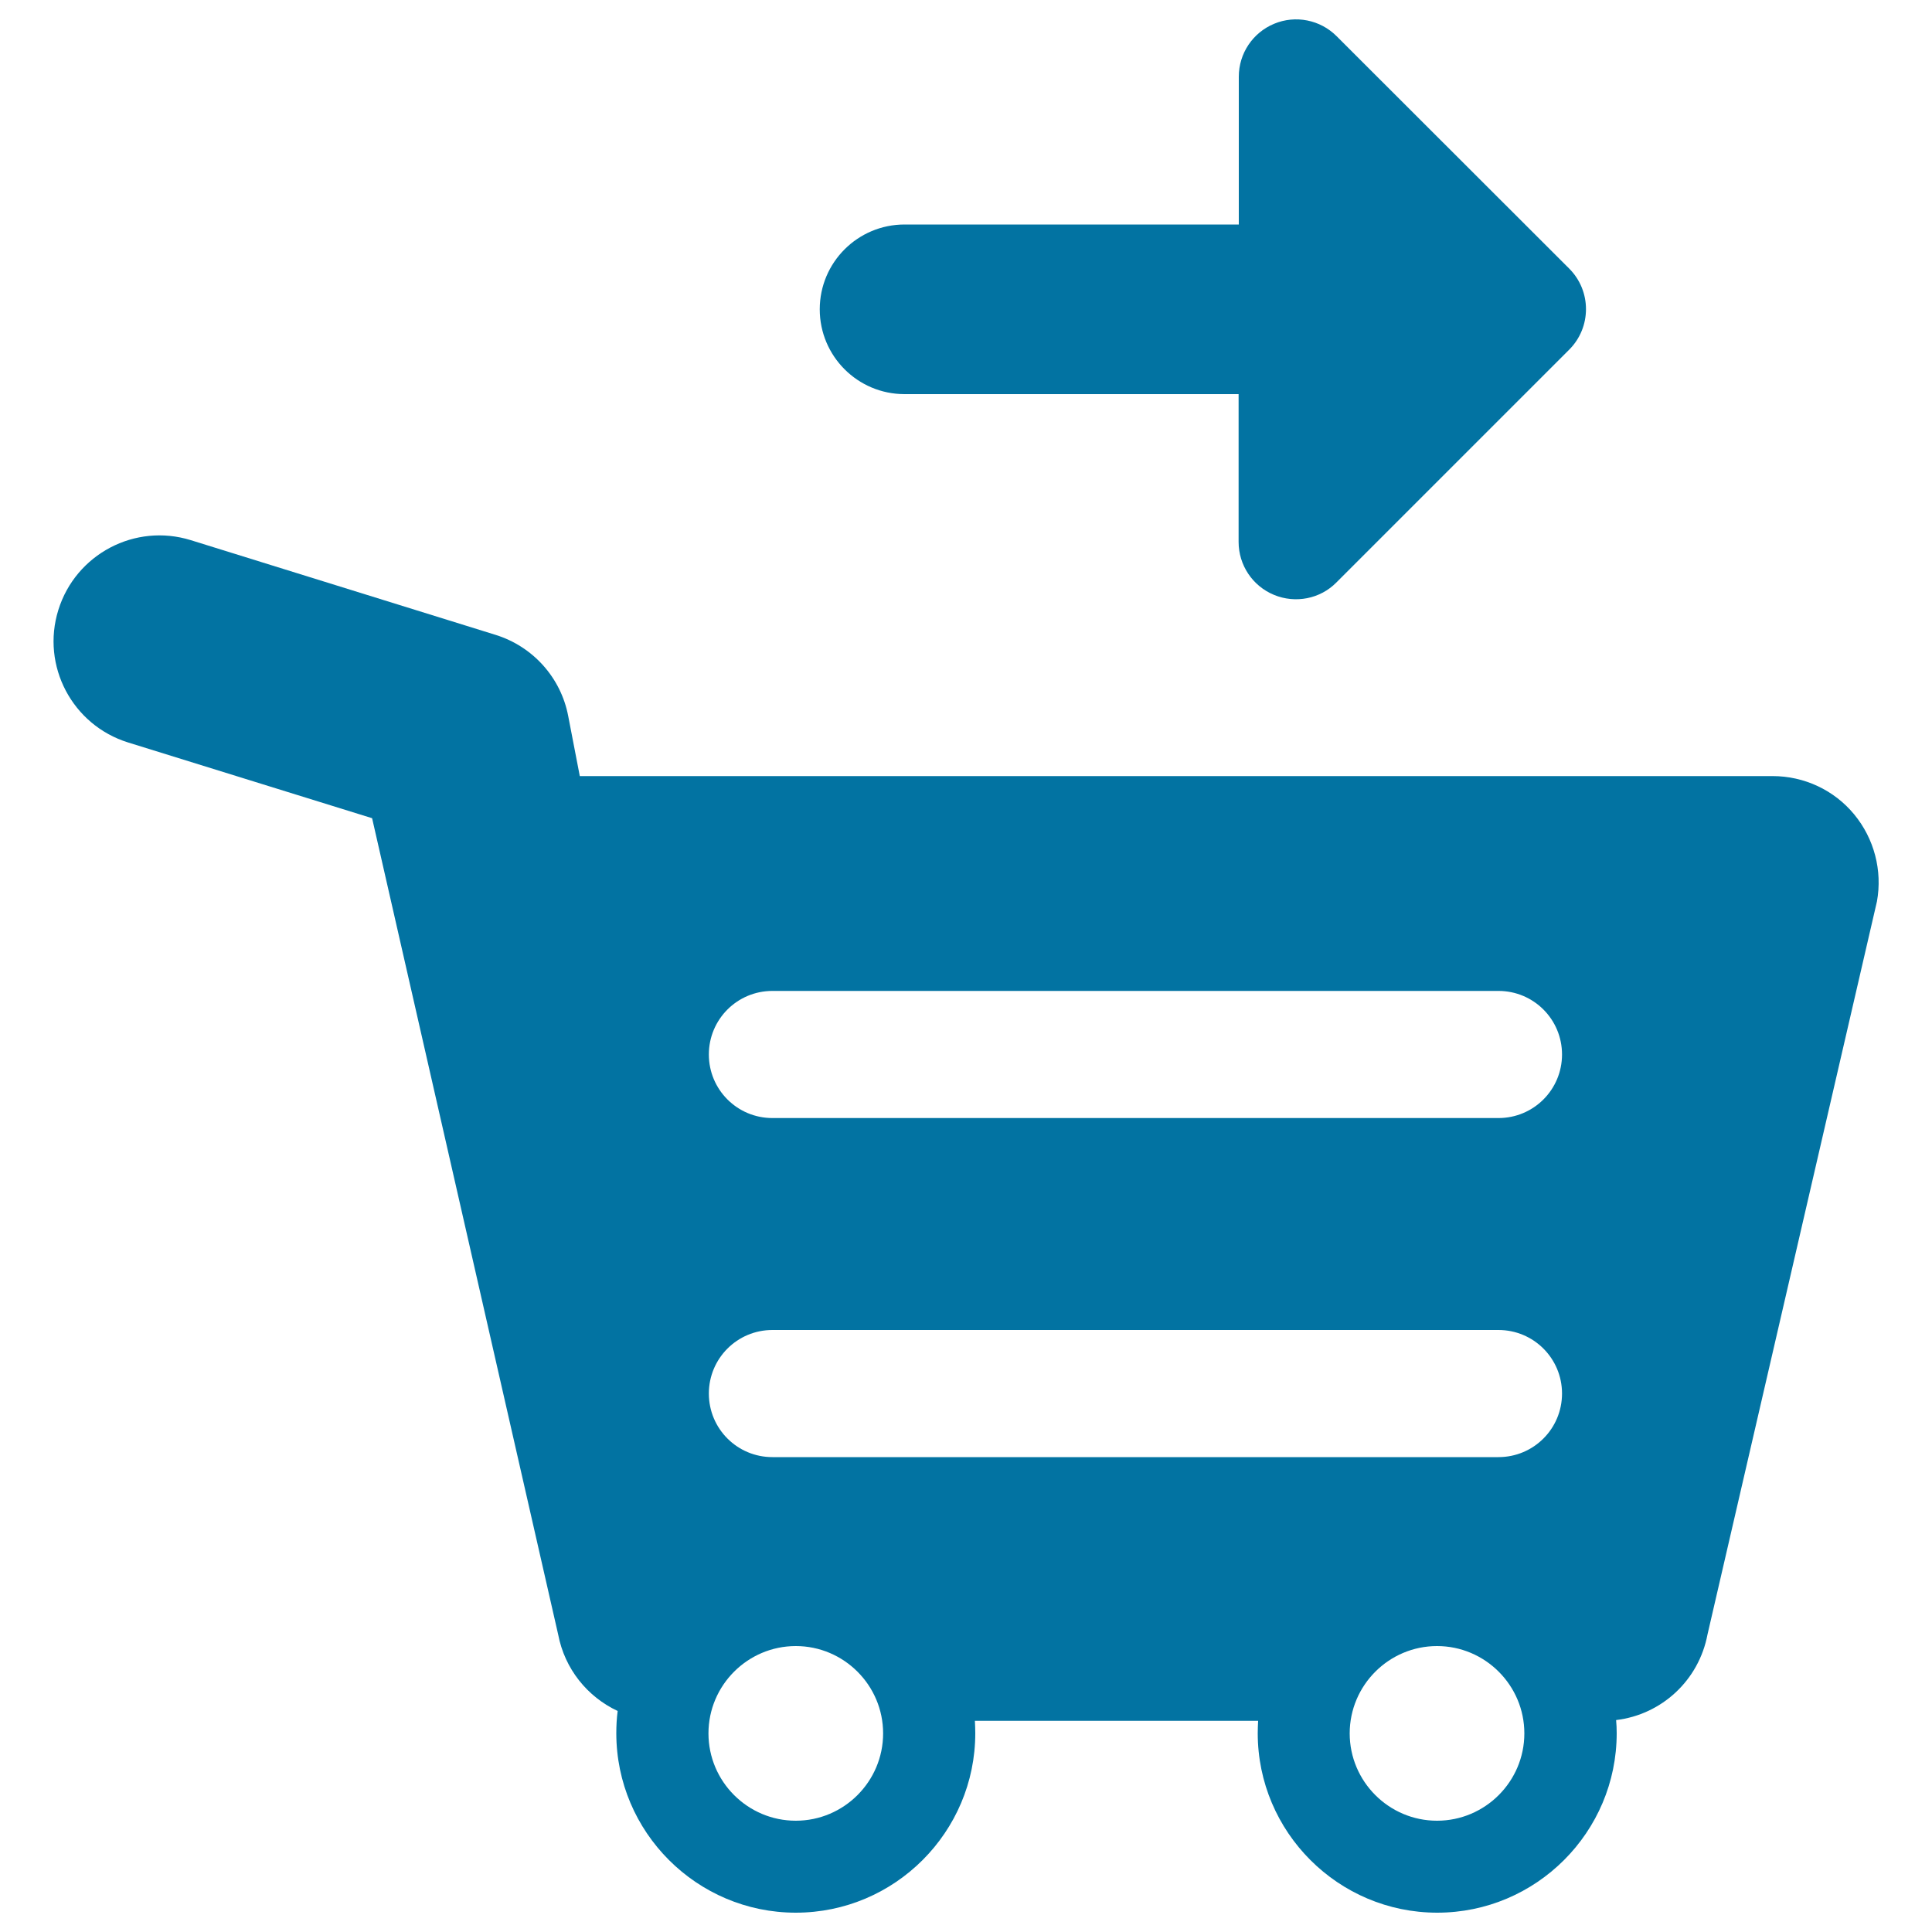
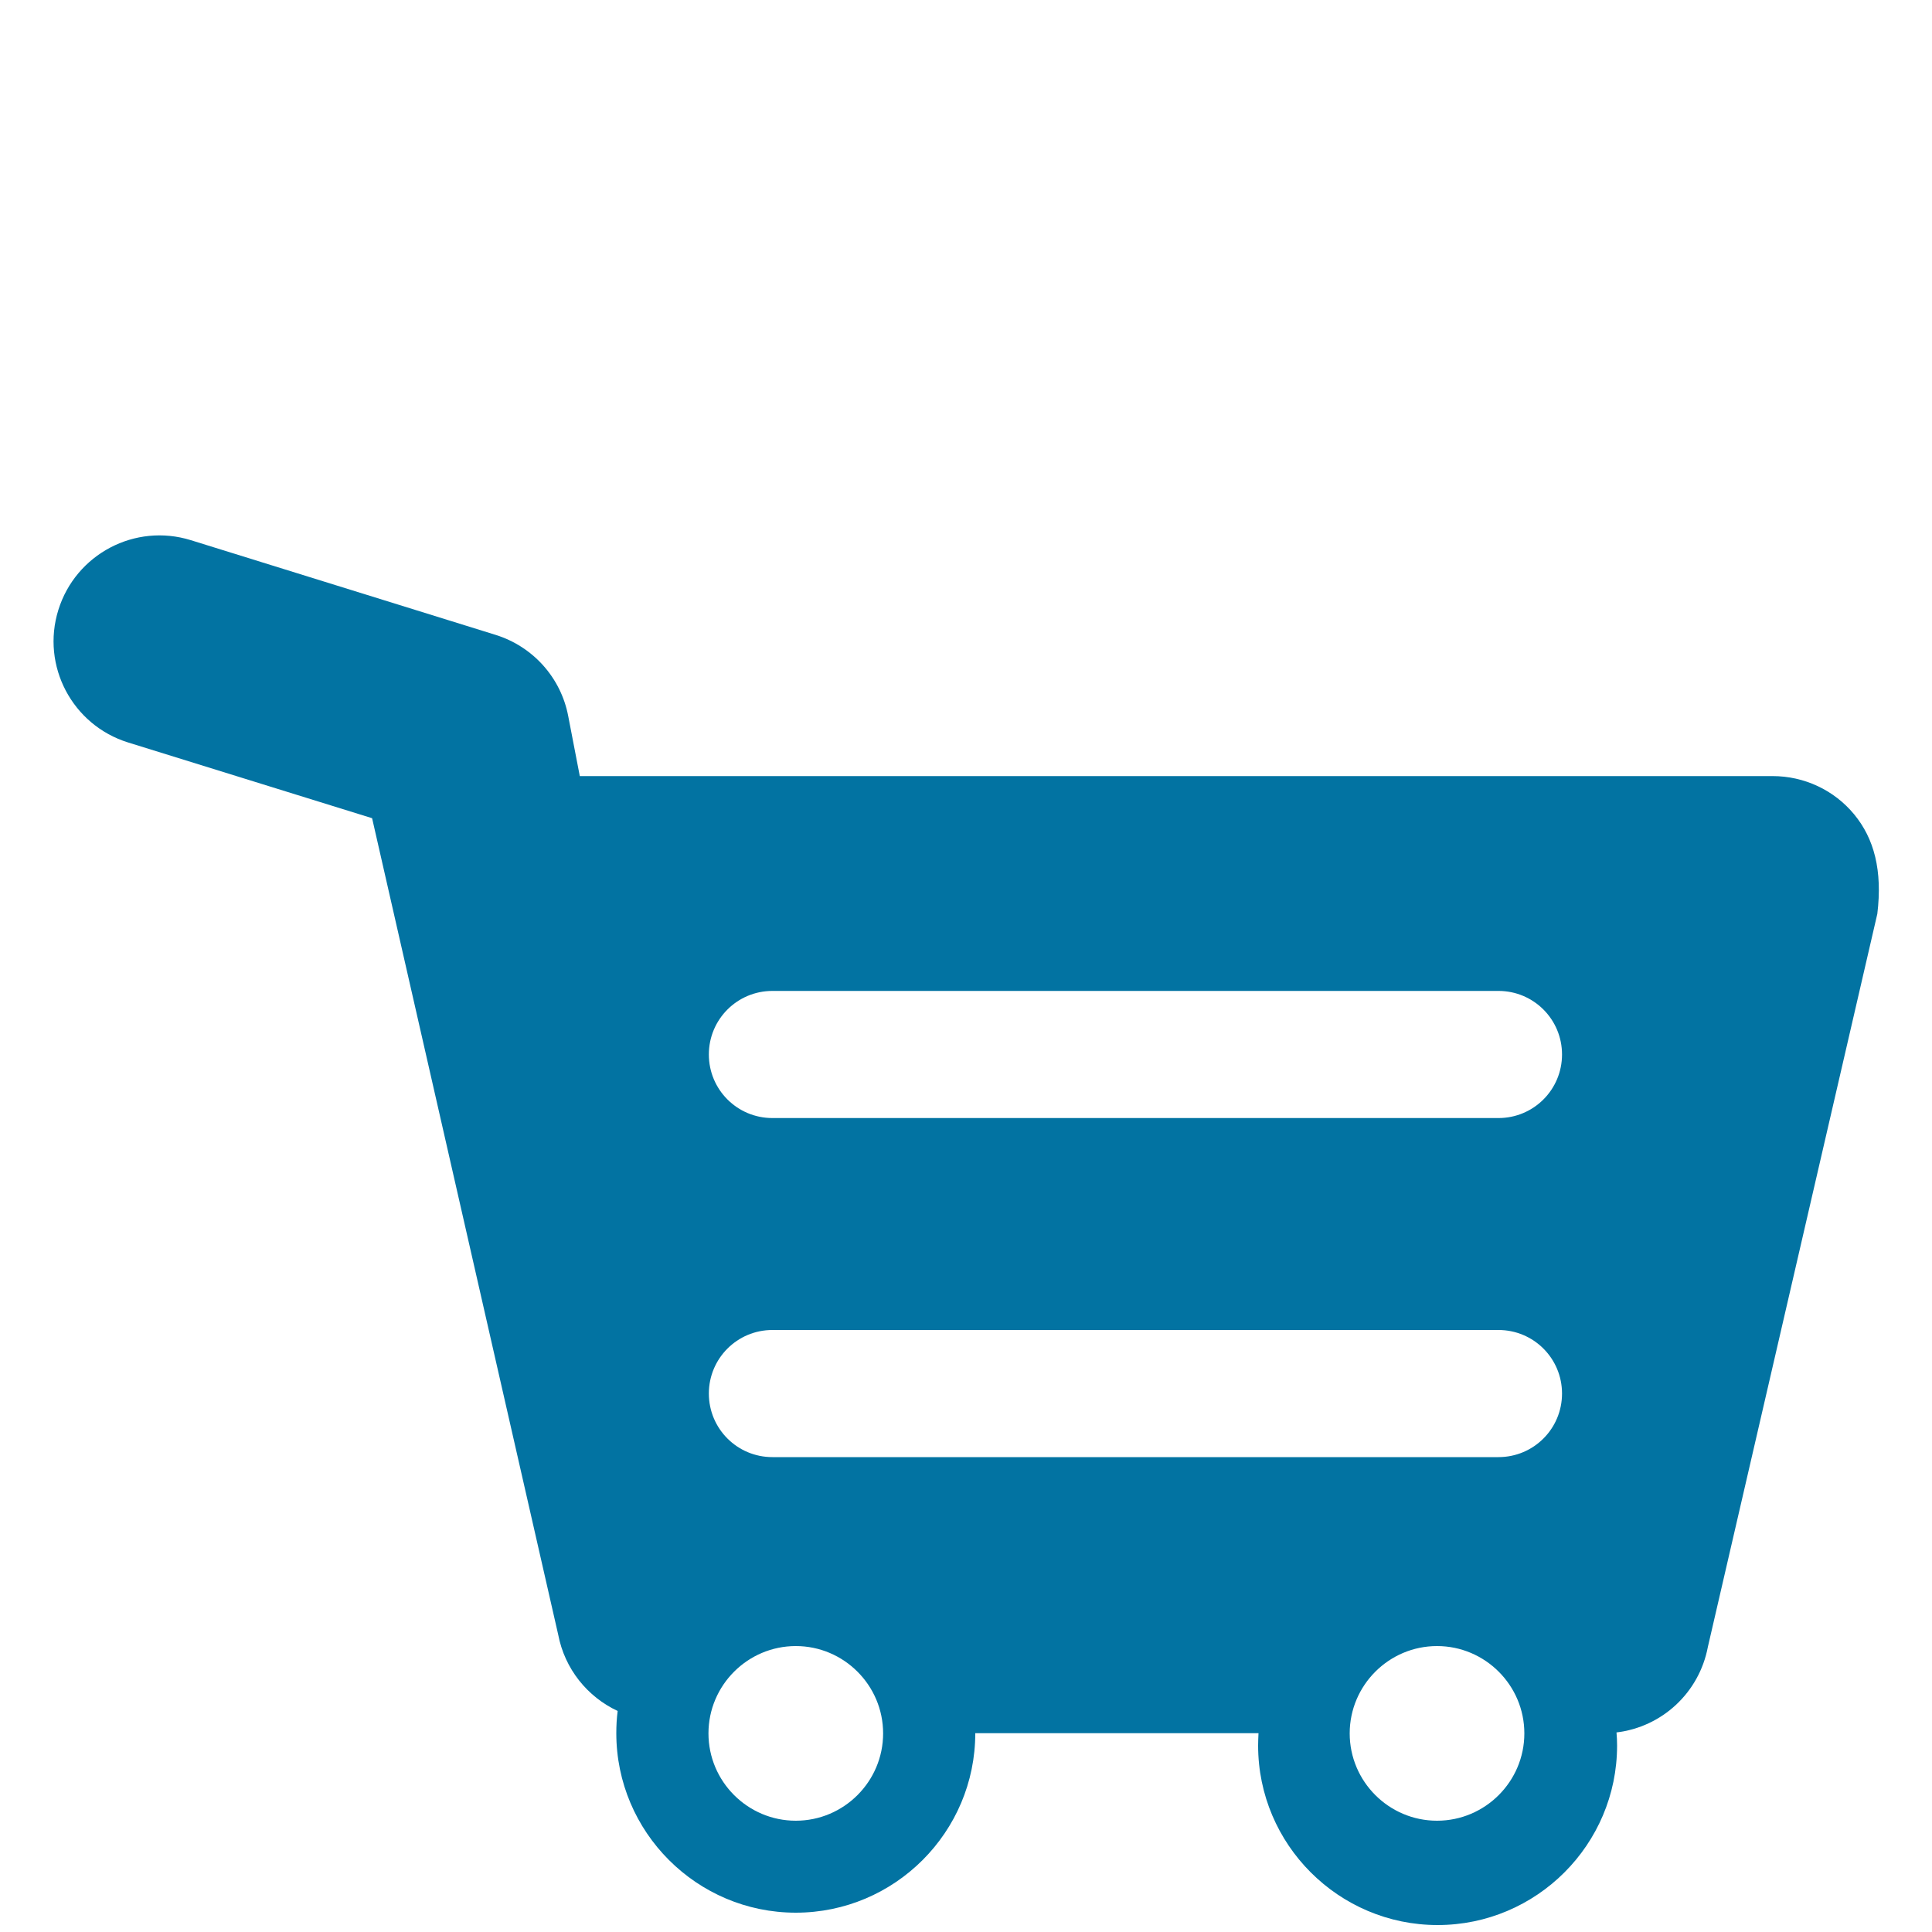
<svg xmlns="http://www.w3.org/2000/svg" viewBox="0 0 1000 1000" style="fill:#0273a2">
  <title>Shopping Cart Sign SVG icon</title>
  <g>
    <g>
-       <path d="M959.7,421.5c-10.4-12.6-25.9-19.8-42.2-19.8H300.1l-6-31.1c-3.8-19.9-18.3-36-37.6-42L98.8,279.6c-28.9-9-59.6,7.2-68.6,36.1c-9,28.9,7.2,59.6,36.1,68.6l126.3,39.2l96.3,422.5c3.4,17.9,15.2,32.3,30.8,39.6c-0.5,3.8-0.7,7.6-0.7,11.5c0,51.2,41.7,92.9,92.9,92.9c51.2,0,92.9-41.7,92.9-92.9c0-2.1-0.1-4.3-0.2-6.4h146.6c-0.1,2.1-0.2,4.2-0.2,6.4c0,51.2,41.7,92.9,92.9,92.9c51.2,0,92.9-41.7,92.9-92.9c0-2.3-0.1-4.6-0.3-6.8c23.5-2.8,42.8-20.5,47.3-44.3l87.7-379.4C974.4,450.6,970.1,434.1,959.7,421.5z M411.9,942.4c-24.9,0-45.2-20.3-45.2-45.2c0-24.9,20.3-45.2,45.2-45.2c24.9,0,45.2,20.3,45.2,45.2C457.1,922.1,436.8,942.4,411.9,942.4z M743.8,942.4c-24.9,0-45.2-20.3-45.2-45.2c0-24.9,20.3-45.2,45.2-45.2c24.9,0,45.2,20.3,45.2,45.2C789,922.1,768.7,942.4,743.8,942.4z M775.6,754.2H399.8c-18.2,0-32.9-14.7-32.9-32.9c0-18.2,14.7-32.9,32.9-32.9h375.8c18.2,0,32.9,14.7,32.9,32.9C808.5,739.5,793.8,754.2,775.6,754.2z M775.6,578.7H399.8c-18.2,0-32.9-14.7-32.9-32.9c0-18.2,14.7-32.9,32.9-32.9h375.8c18.2,0,32.9,14.7,32.9,32.9C808.5,564,793.8,578.7,775.6,578.7z" />
-       <path d="M812.2,181c5.8-5.8,8.7-13.4,8.7-21c0-7.6-2.9-15.2-8.7-21L691.8,18.7c-8.5-8.5-21.3-11-32.3-6.4c-11.1,4.6-18.3,15.4-18.3,27.4v76.5H468.2c-24.2,0-43.9,19.6-43.9,43.9c0,24.2,19.6,43.9,43.9,43.9h172.9v76.5c0,12,7.2,22.8,18.3,27.4c11.1,4.6,23.9,2.1,32.3-6.4L812.2,181z" />
+       <path d="M959.7,421.5c-10.4-12.6-25.9-19.8-42.2-19.8H300.1l-6-31.1c-3.8-19.9-18.3-36-37.6-42L98.8,279.6c-28.9-9-59.6,7.2-68.6,36.1c-9,28.9,7.2,59.6,36.1,68.6l126.3,39.2l96.3,422.5c3.4,17.9,15.2,32.3,30.8,39.6c-0.5,3.8-0.7,7.6-0.7,11.5c0,51.2,41.7,92.9,92.9,92.9c51.2,0,92.9-41.7,92.9-92.9h146.6c-0.1,2.1-0.2,4.2-0.2,6.4c0,51.2,41.7,92.9,92.9,92.9c51.2,0,92.9-41.7,92.9-92.9c0-2.3-0.1-4.6-0.3-6.8c23.5-2.8,42.8-20.5,47.3-44.3l87.7-379.4C974.4,450.6,970.1,434.1,959.7,421.5z M411.9,942.4c-24.9,0-45.2-20.3-45.2-45.2c0-24.9,20.3-45.2,45.2-45.2c24.9,0,45.2,20.3,45.2,45.2C457.1,922.1,436.8,942.4,411.9,942.4z M743.8,942.4c-24.9,0-45.2-20.3-45.2-45.2c0-24.9,20.3-45.2,45.2-45.2c24.9,0,45.2,20.3,45.2,45.2C789,922.1,768.7,942.4,743.8,942.4z M775.6,754.2H399.8c-18.2,0-32.9-14.7-32.9-32.9c0-18.2,14.7-32.9,32.9-32.9h375.8c18.2,0,32.9,14.7,32.9,32.9C808.5,739.5,793.8,754.2,775.6,754.2z M775.6,578.7H399.8c-18.2,0-32.9-14.7-32.9-32.9c0-18.2,14.7-32.9,32.9-32.9h375.8c18.2,0,32.9,14.7,32.9,32.9C808.5,564,793.8,578.7,775.6,578.7z" />
    </g>
  </g>
</svg>